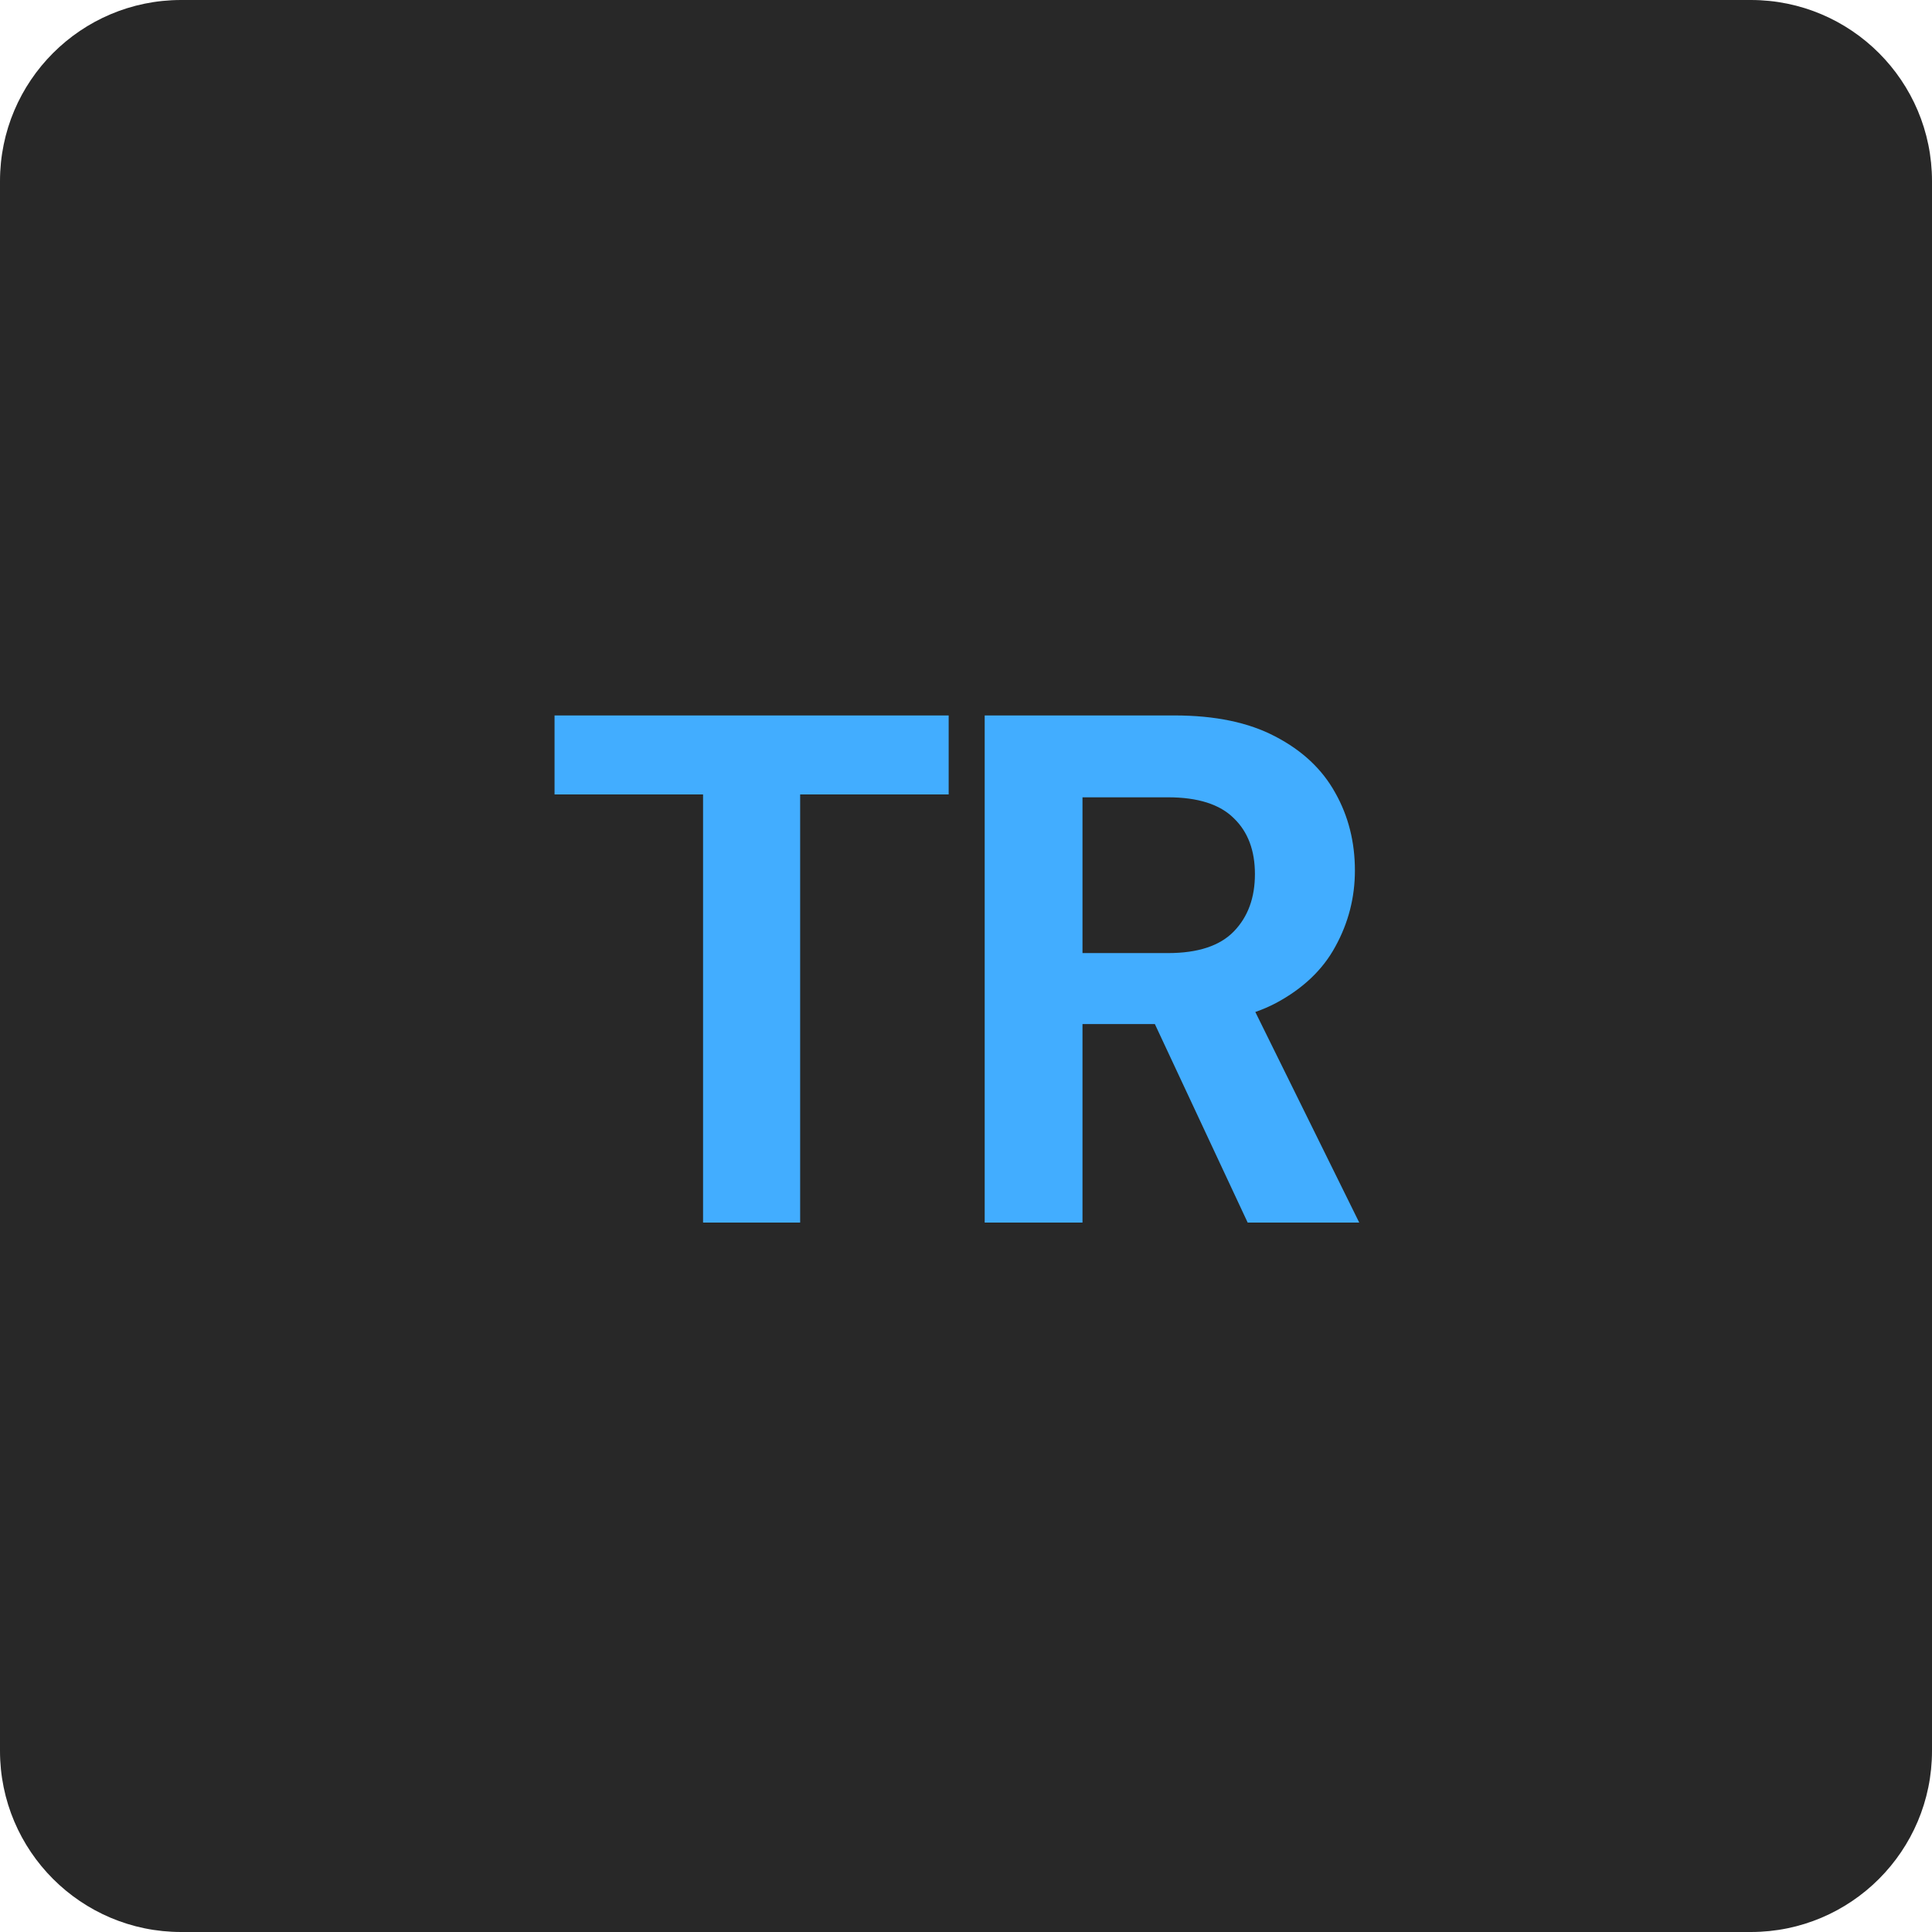
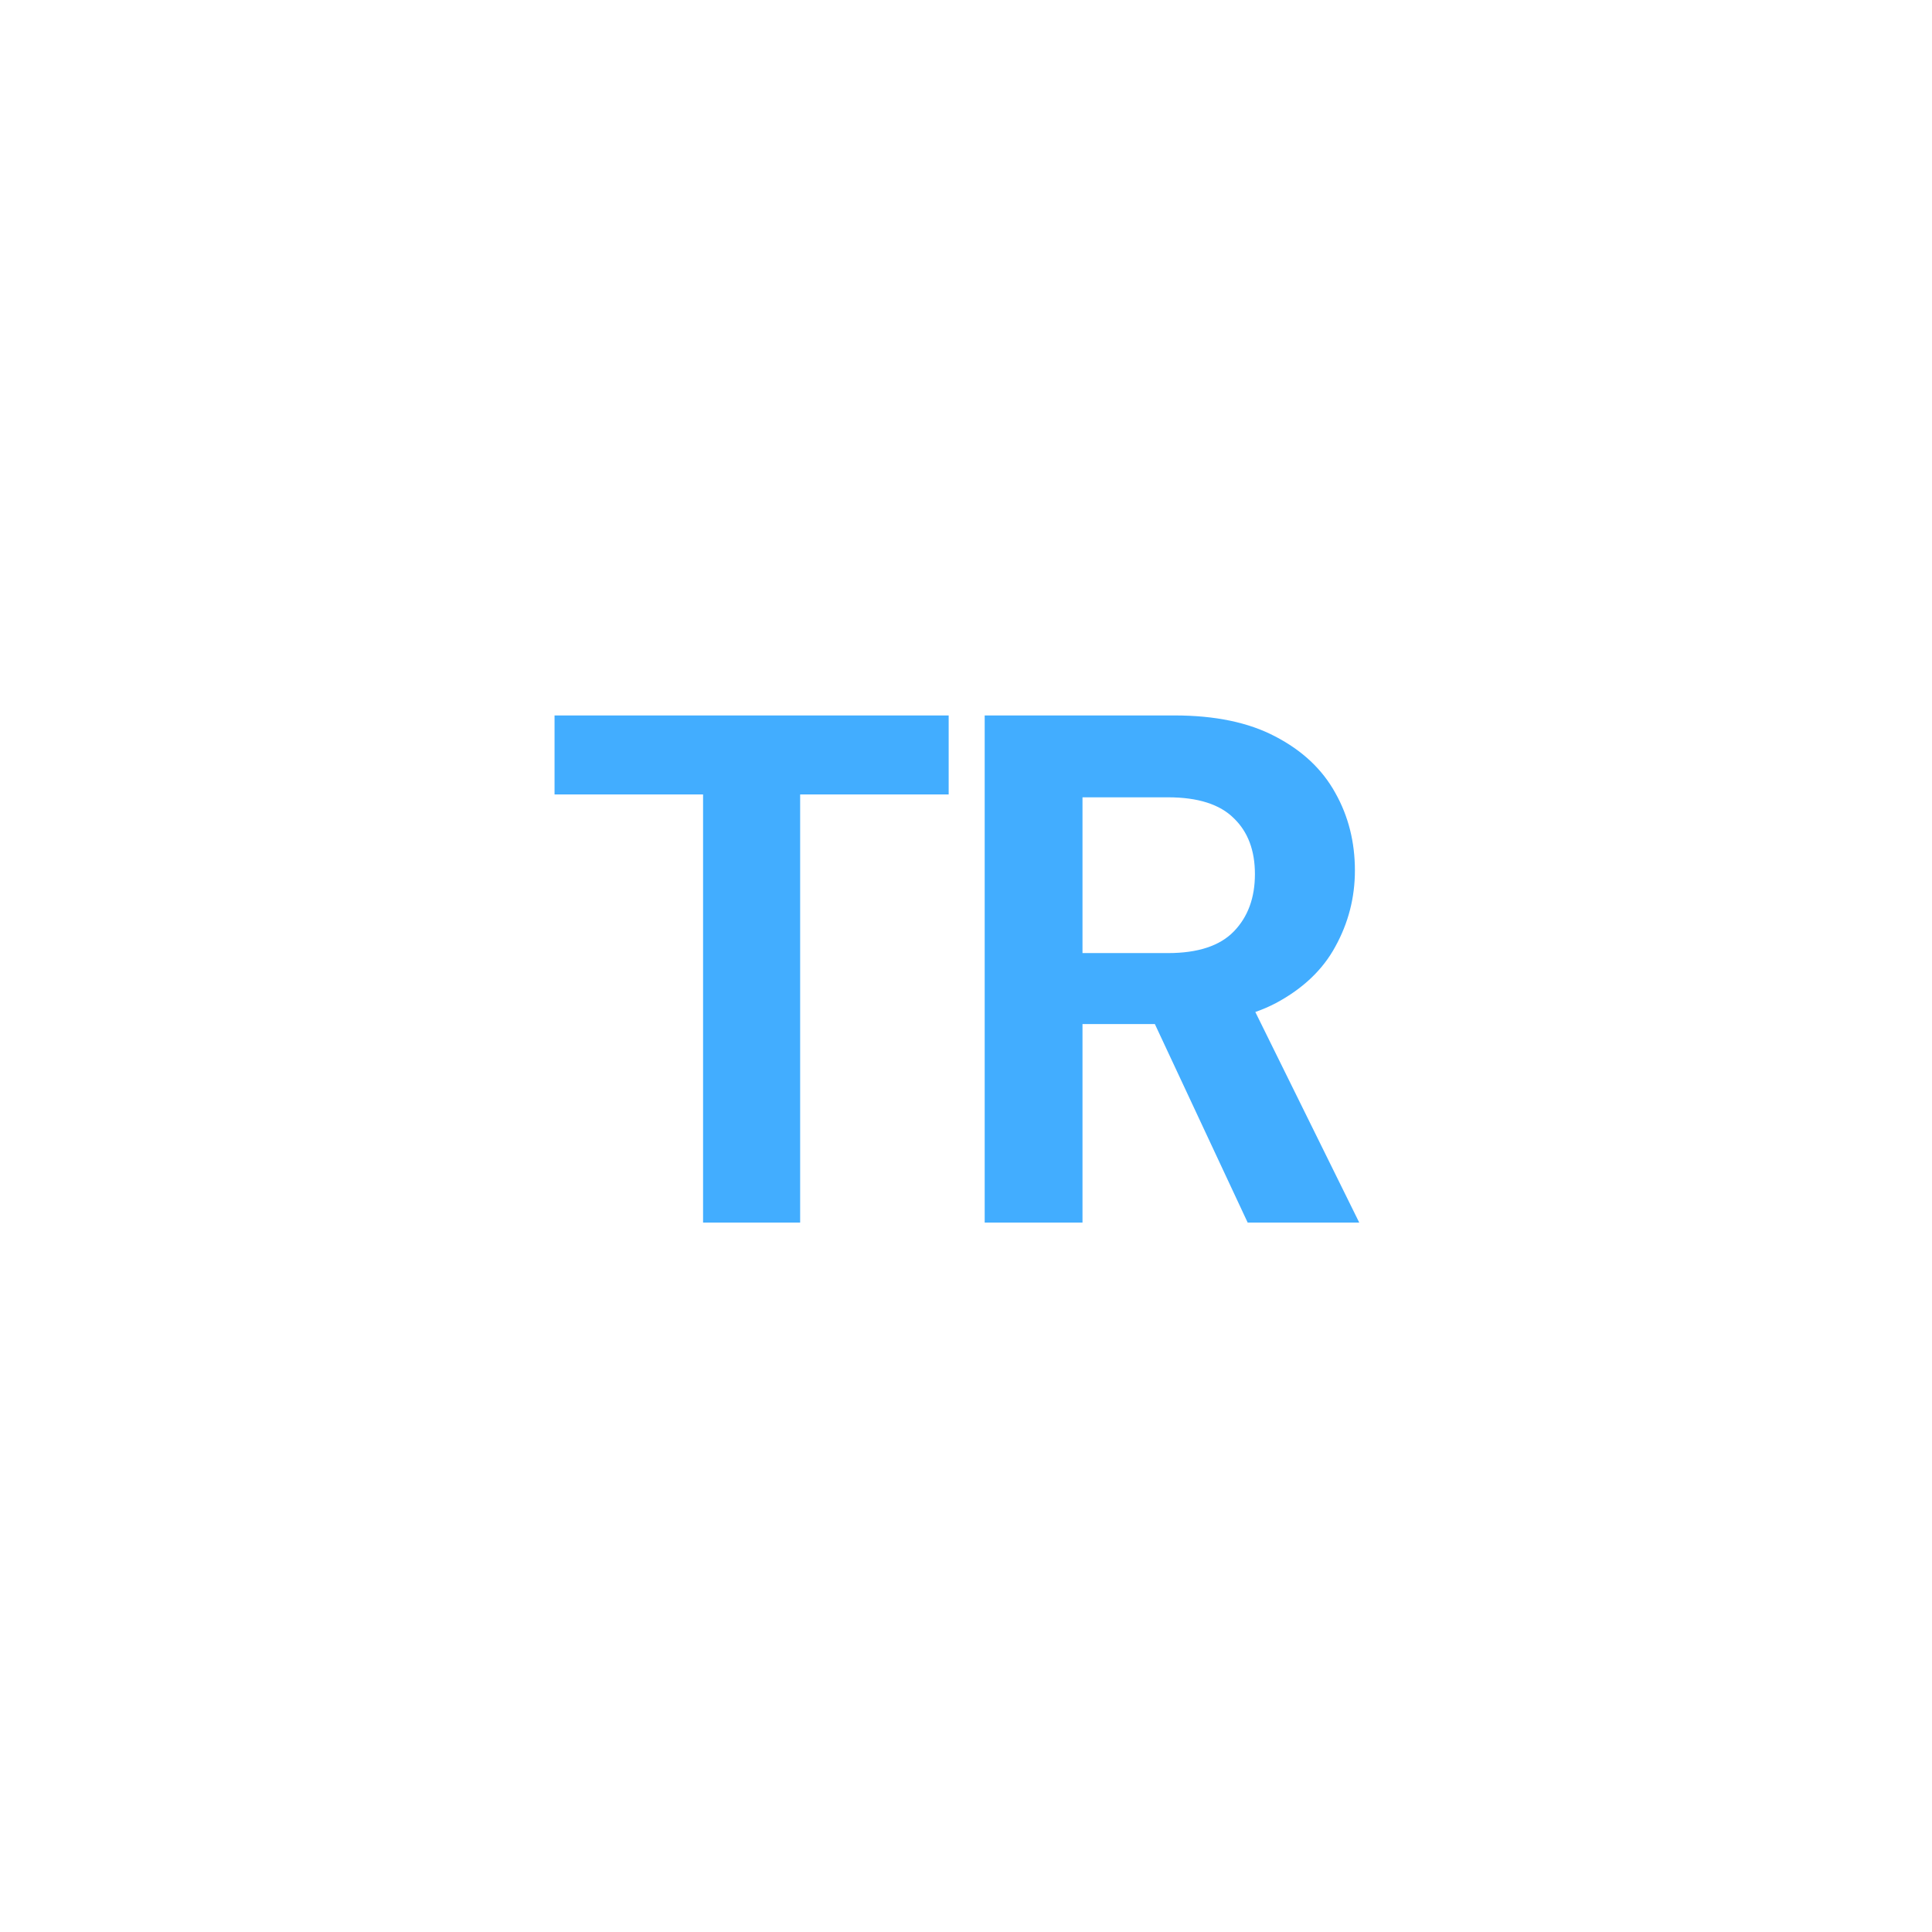
<svg xmlns="http://www.w3.org/2000/svg" width="128" height="128" viewBox="0 0 128 128" fill="none">
-   <path d="M0 12C0 5.373 5.373 0 12 0H116C122.627 0 128 5.373 128 12V116C128 122.627 122.627 128 116 128H12C5.373 128 0 122.627 0 116V12Z" fill="#282828" />
-   <path d="M46.58 81V52.632H36.74V47.4H62.852V52.632H53.012V81H46.58ZM65.238 81V47.4H77.814C80.502 47.4 82.726 47.864 84.486 48.792C86.278 49.72 87.606 50.968 88.47 52.536C89.334 54.072 89.766 55.784 89.766 57.672C89.766 59.464 89.334 61.144 88.47 62.712C87.638 64.248 86.326 65.496 84.534 66.456C82.774 67.384 80.502 67.848 77.718 67.848H71.718V81H65.238ZM82.662 81L75.75 66.216H82.758L90.054 81H82.662ZM71.718 63.144H77.382C79.366 63.144 80.822 62.664 81.75 61.704C82.678 60.744 83.142 59.48 83.142 57.912C83.142 56.344 82.678 55.112 81.75 54.216C80.822 53.288 79.366 52.824 77.382 52.824H71.718V63.144Z" fill="#42ADFF" />
+   <path d="M46.58 81V52.632H36.74V47.4H62.852V52.632H53.012V81ZM65.238 81V47.4H77.814C80.502 47.4 82.726 47.864 84.486 48.792C86.278 49.72 87.606 50.968 88.47 52.536C89.334 54.072 89.766 55.784 89.766 57.672C89.766 59.464 89.334 61.144 88.47 62.712C87.638 64.248 86.326 65.496 84.534 66.456C82.774 67.384 80.502 67.848 77.718 67.848H71.718V81H65.238ZM82.662 81L75.75 66.216H82.758L90.054 81H82.662ZM71.718 63.144H77.382C79.366 63.144 80.822 62.664 81.75 61.704C82.678 60.744 83.142 59.48 83.142 57.912C83.142 56.344 82.678 55.112 81.75 54.216C80.822 53.288 79.366 52.824 77.382 52.824H71.718V63.144Z" fill="#42ADFF" />
</svg>